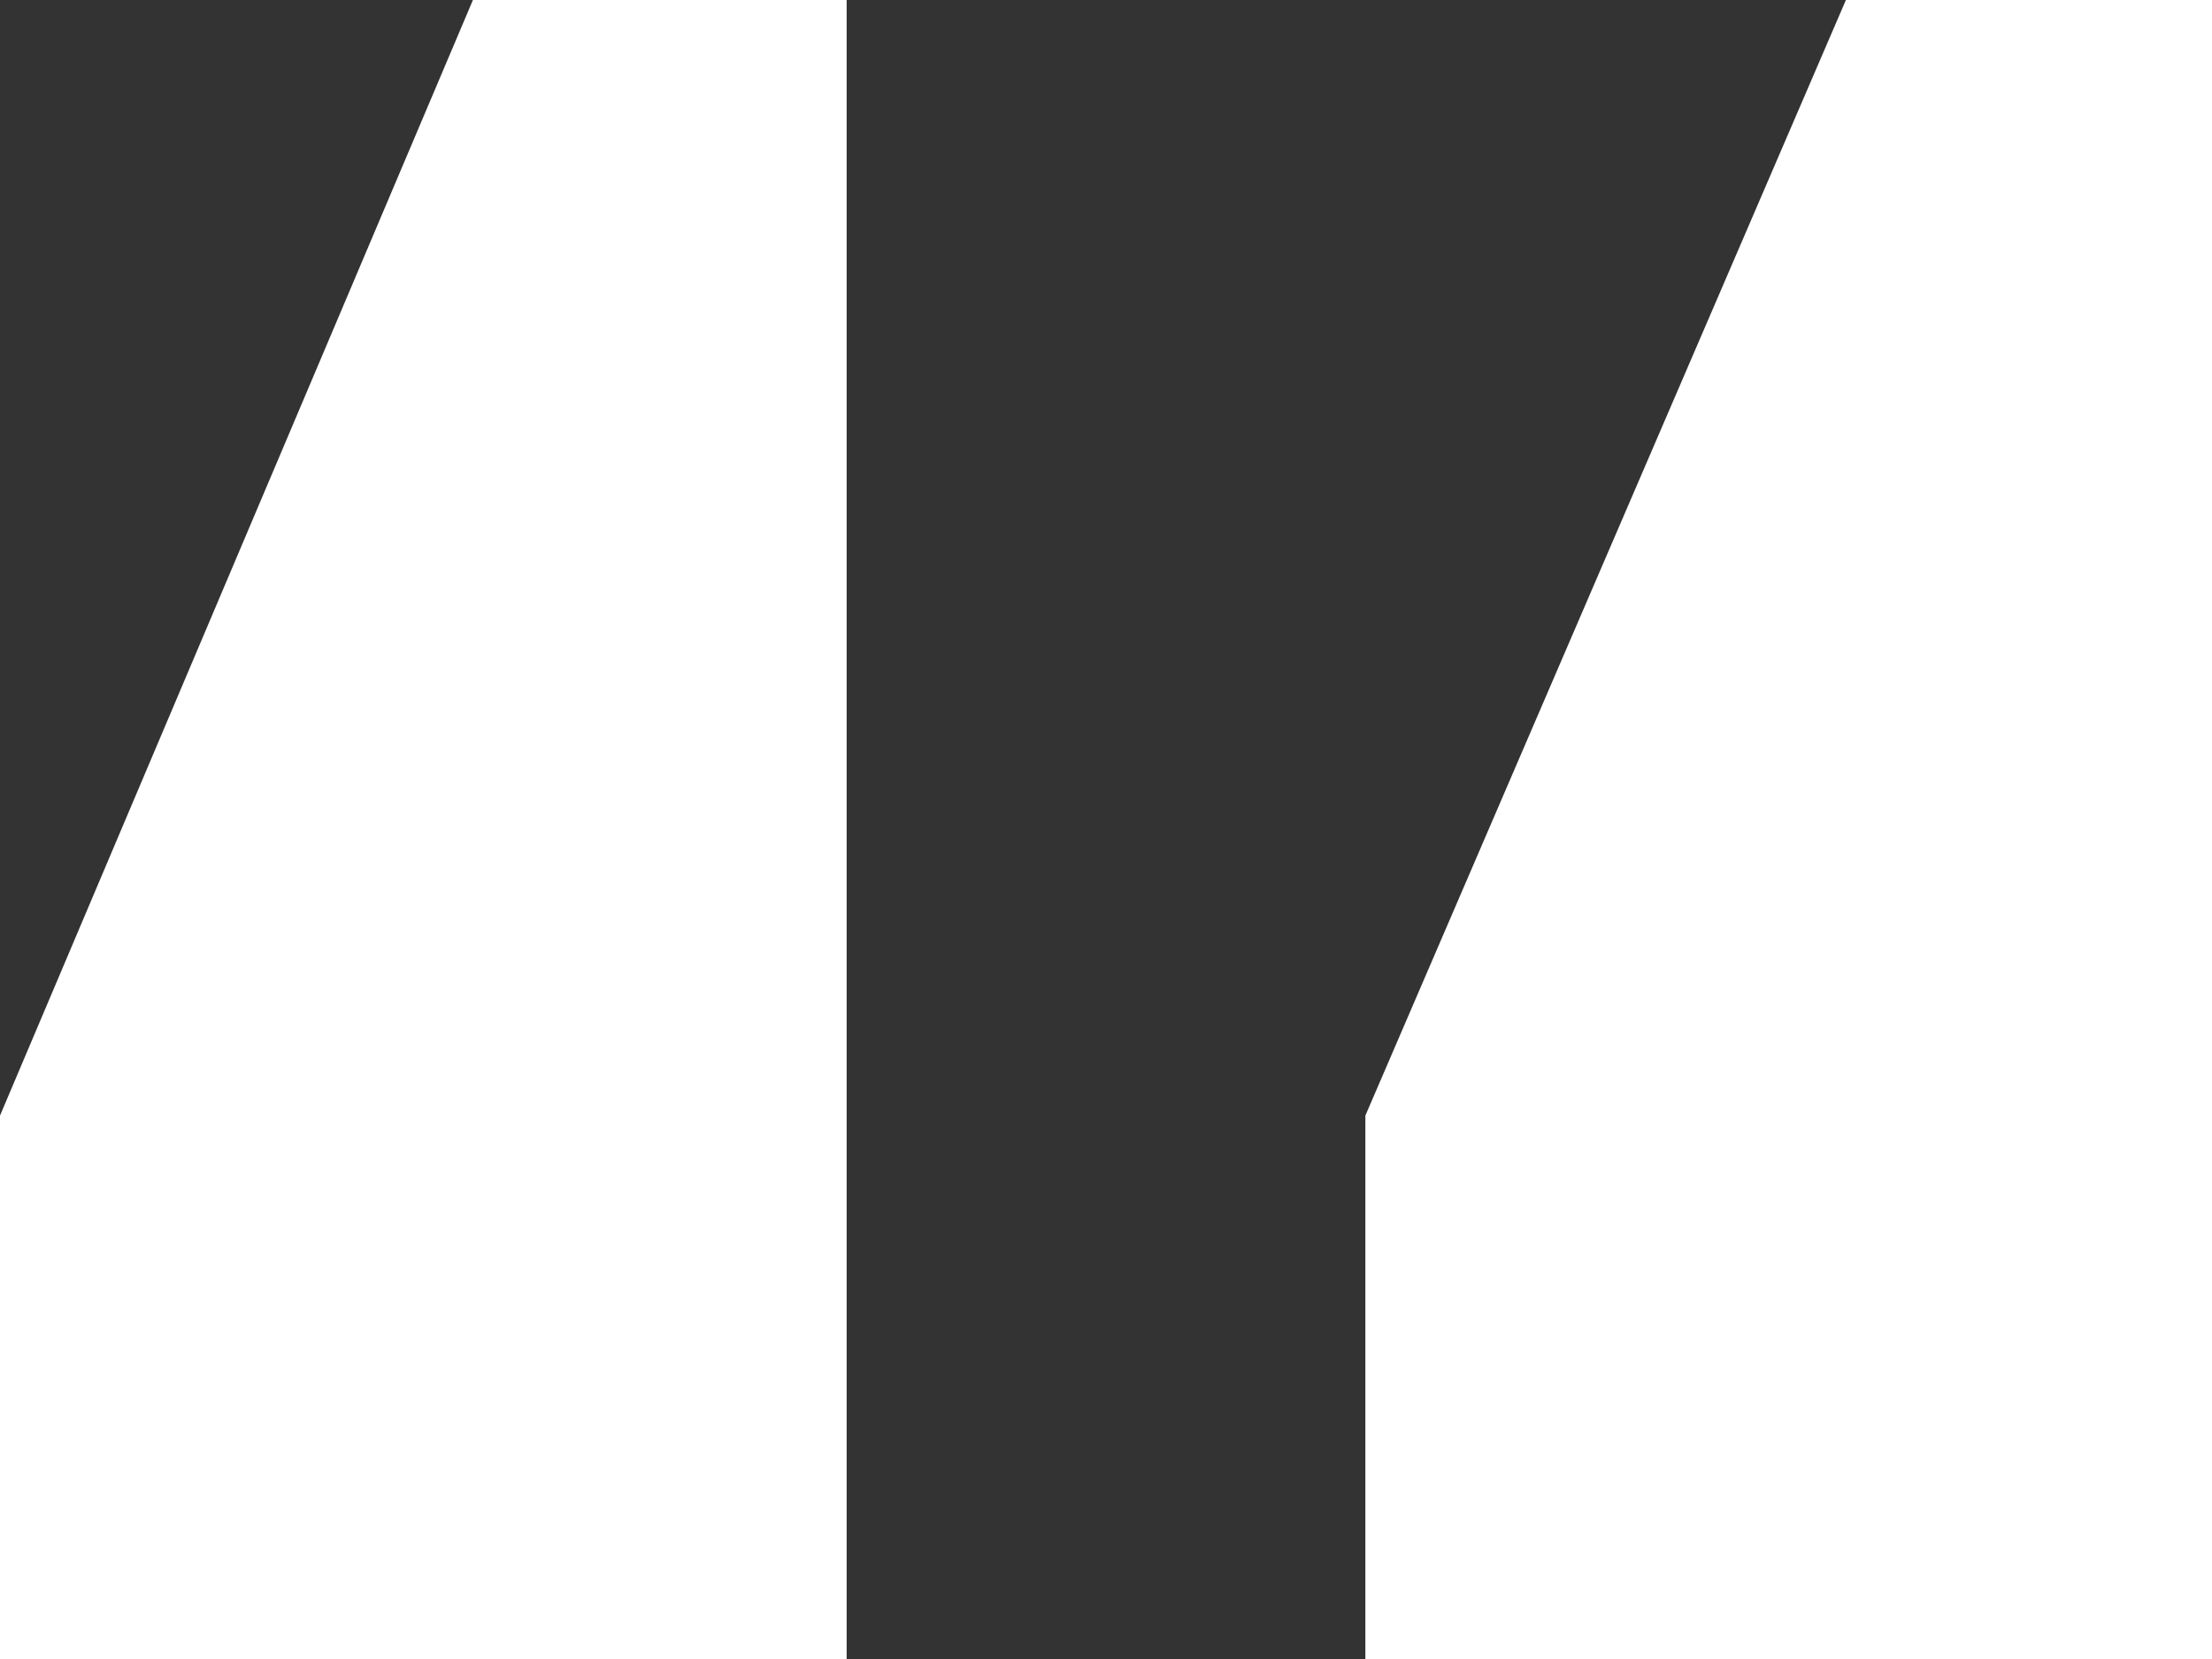
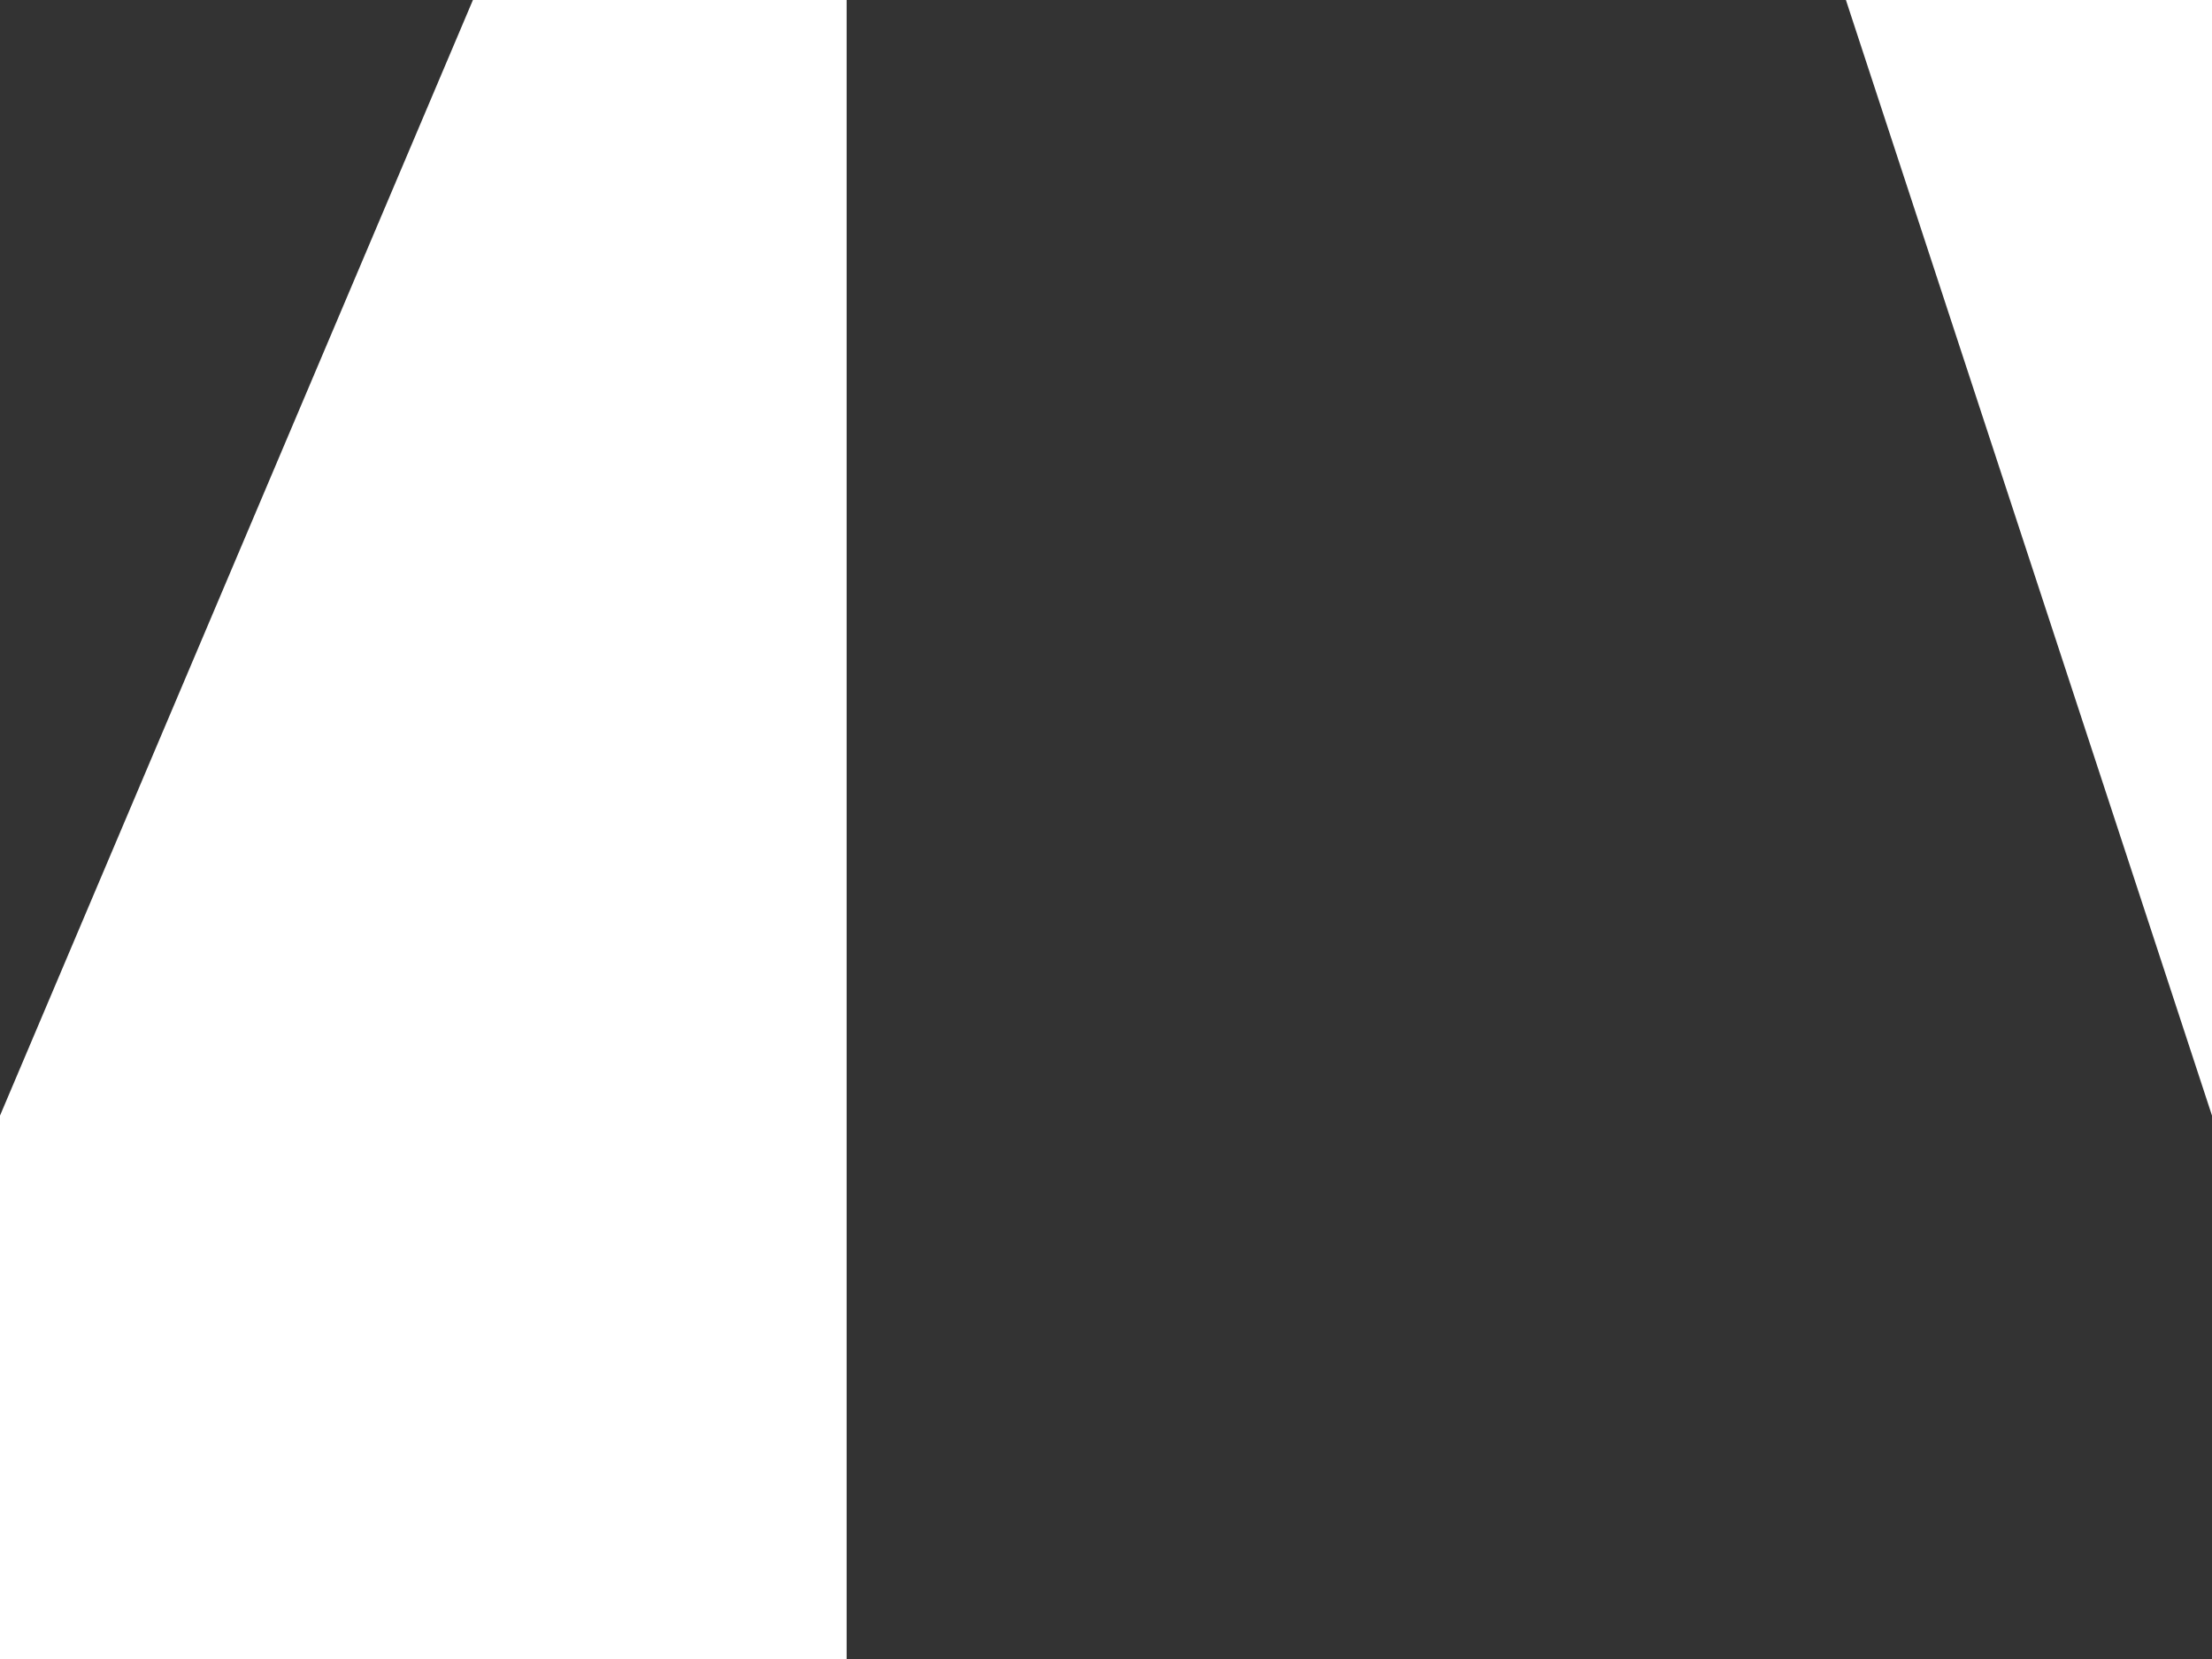
<svg xmlns="http://www.w3.org/2000/svg" width="20" height="15" viewBox="0 0 20 15" fill="none">
  <rect x="0" y="0" width="20" height="15" fill="#333333" stroke="none" />
-   <path d="M7.655 0V15H0V10.087L4.276 0H7.655ZM20 0V15H12.345V10.087L16.69 0H20Z" fill="white" />
+   <path d="M7.655 0V15H0V10.087L4.276 0H7.655ZM20 0V15V10.087L16.69 0H20Z" fill="white" />
</svg>